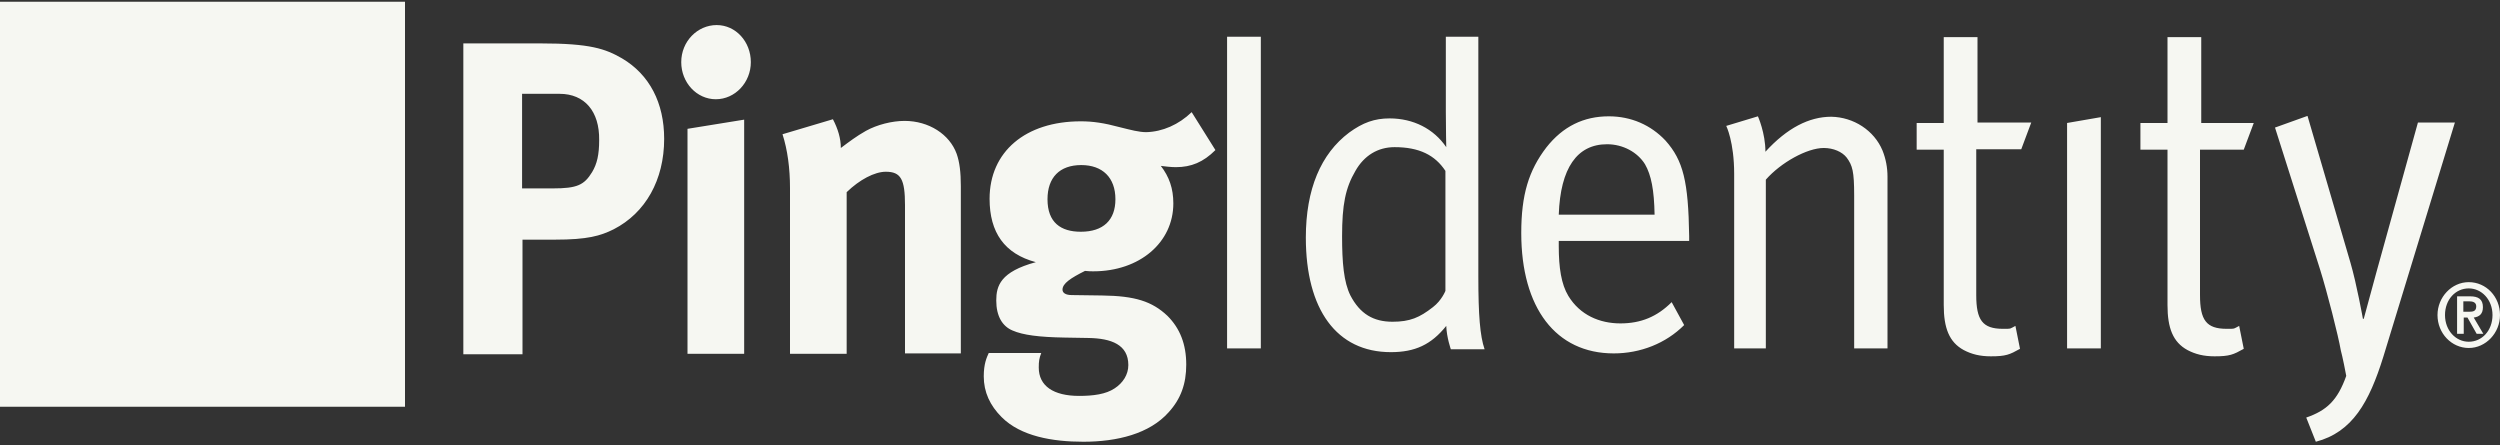
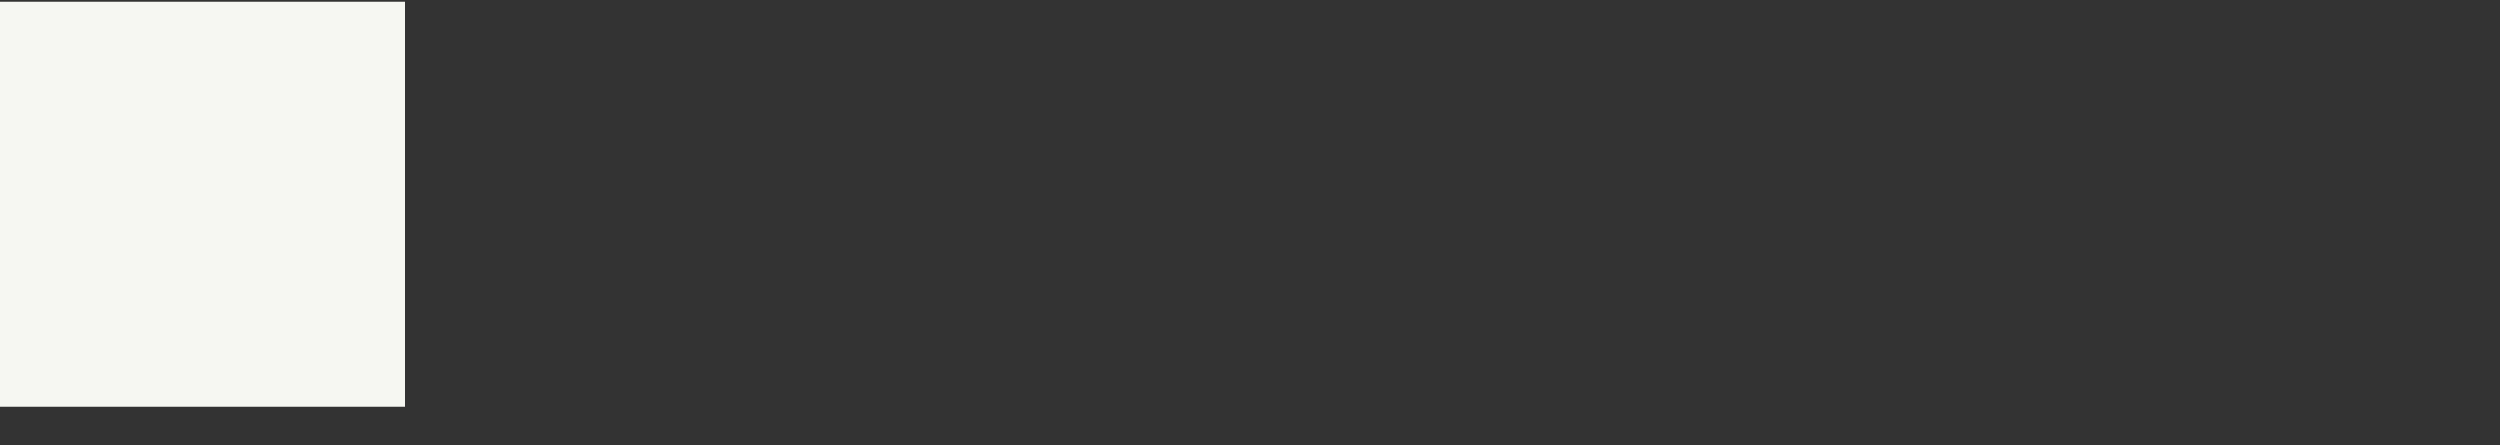
<svg xmlns="http://www.w3.org/2000/svg" width="191" height="34" viewBox="0 0 191 34" fill="none">
  <rect x="0" y="0" width="191" height="34" fill="#333333" stroke="none" />
  <path d="M0 31.075H30.942V0.133H0V31.075Z" fill="#F6F7F2" />
-   <path d="M157.925 9.396L160.504 8.95V26.618H157.925V9.396ZM168.08 11.402V22.543C168.08 24.453 168.557 25.122 170.117 25.122C170.818 25.122 170.627 25.122 171.072 24.899L171.423 26.65C170.627 27.096 170.34 27.223 169.194 27.223C168.367 27.223 167.73 27.064 167.125 26.745C166.011 26.14 165.597 25.058 165.597 23.307V11.434H163.528V9.396H165.597V2.838H168.175V9.396H172.187L171.423 11.434H168.08V11.402ZM188.612 26.109C187.626 26.109 186.798 25.249 186.798 24.071C186.798 22.893 187.594 22.034 188.612 22.034C189.599 22.034 190.427 22.893 190.427 24.071C190.427 25.249 189.631 26.109 188.612 26.109ZM188.612 21.556C187.307 21.556 186.225 22.703 186.225 24.071C186.225 25.472 187.307 26.586 188.612 26.586C189.918 26.586 191 25.44 191 24.071C191 22.671 189.949 21.556 188.612 21.556ZM188.199 23.849V23.021H188.644C188.899 23.021 189.185 23.084 189.185 23.403C189.185 23.785 188.931 23.817 188.644 23.817H188.199V23.849ZM189.695 23.466C189.695 22.862 189.345 22.639 188.708 22.639H187.721V25.504H188.23V24.262H188.517L189.217 25.504H189.727L188.994 24.262C189.44 24.199 189.695 23.976 189.695 23.466ZM187.562 9.332L182.087 27.255C181.004 30.724 179.731 33.016 176.93 33.749L176.197 31.902C177.757 31.361 178.585 30.597 179.253 28.719C178.999 27.35 178.84 26.777 178.84 26.777C178.649 25.663 177.789 22.289 177.248 20.57L173.81 9.746L176.293 8.855L179.572 20.06C180.049 21.684 180.527 24.358 180.527 24.358H180.59C180.59 24.358 181.195 22.13 181.577 20.729L184.729 9.364H187.562V9.332ZM110.43 22.225C110.43 22.225 110.143 22.957 109.475 23.466C108.456 24.262 107.724 24.581 106.387 24.581C104.923 24.581 103.904 23.976 103.172 22.575C102.663 21.556 102.535 20.06 102.535 18.055C102.535 15.636 102.79 14.362 103.554 13.057C104.222 11.879 105.273 11.242 106.546 11.242C108.424 11.242 109.634 11.847 110.43 13.057V22.225ZM112.945 2.807H110.462V8.568C110.462 9.81 110.494 11.242 110.494 11.242C109.539 9.842 107.979 9.046 106.164 9.046C105.018 9.046 104.127 9.364 103.076 10.128C100.912 11.752 99.766 14.458 99.766 18.15C99.766 23.657 102.121 26.904 106.26 26.904C108.106 26.904 109.348 26.331 110.494 24.899C110.525 25.79 110.844 26.682 110.844 26.682H113.422C113.072 25.663 112.945 24.071 112.945 21.111V2.807ZM151.081 9.364H155.187L154.424 11.402H150.985V22.543C150.985 24.453 151.463 25.122 153.023 25.122C153.723 25.122 153.532 25.122 153.978 24.899L154.328 26.65C153.532 27.096 153.246 27.223 152.1 27.223C151.272 27.223 150.635 27.064 150.03 26.745C148.916 26.14 148.502 25.058 148.502 23.307V11.434H146.433V9.396H148.502V2.838H151.081V9.364ZM143.823 11.497C144.078 12.134 144.205 12.802 144.205 13.503V26.618H141.658V14.935C141.658 13.089 141.531 12.643 141.085 12.038C140.735 11.593 140.067 11.306 139.334 11.306C138.061 11.306 136.056 12.42 134.91 13.726V26.618H132.49V13.28C132.49 10.829 131.885 9.619 131.885 9.619L134.305 8.887C134.305 8.887 134.878 10.16 134.878 11.593C136.533 9.778 138.22 8.919 139.907 8.919C141.626 8.95 143.186 9.969 143.823 11.497ZM119.089 16.399C119.216 12.834 120.489 11.02 122.781 11.02C123.991 11.02 125.105 11.624 125.678 12.548C126.155 13.375 126.378 14.521 126.41 16.399H119.089ZM122.909 8.887C120.999 8.887 119.407 9.651 118.134 11.274C116.797 13.025 116.224 14.871 116.224 17.8C116.224 23.53 118.866 27 123.29 27C125.328 27 127.27 26.236 128.67 24.835L127.715 23.084C126.601 24.199 125.36 24.708 123.8 24.708C122.208 24.708 120.712 24.071 119.821 22.607C119.28 21.716 119.089 20.442 119.089 18.819V18.405H129.052V18.023C128.989 13.885 128.607 12.261 127.238 10.733C126.124 9.555 124.628 8.887 122.909 8.887ZM93.749 26.618H96.328V2.807H93.749V26.618ZM91.043 8.568L92.858 11.465C91.935 12.388 91.011 12.771 89.834 12.771C89.42 12.771 88.974 12.707 88.688 12.675C89.324 13.503 89.643 14.394 89.643 15.54C89.643 18.532 87.064 20.729 83.531 20.729C83.34 20.729 83.212 20.729 82.894 20.697C81.812 21.238 81.175 21.652 81.175 22.129C81.175 22.384 81.43 22.543 81.875 22.543L84.199 22.575C86.714 22.607 88.019 23.021 89.197 24.135C90.152 25.09 90.629 26.3 90.629 27.859C90.629 29.324 90.216 30.47 89.293 31.488C87.828 33.144 85.345 33.749 82.767 33.749C80.411 33.749 77.992 33.335 76.527 31.87C75.636 30.979 75.159 29.96 75.159 28.751C75.159 27.796 75.381 27.318 75.54 26.968H79.552C79.392 27.382 79.361 27.605 79.361 28.082C79.361 29.483 80.475 30.247 82.448 30.247C83.531 30.247 84.486 30.12 85.154 29.674C85.791 29.26 86.205 28.623 86.205 27.891C86.205 26.331 84.9 25.854 83.18 25.822L81.334 25.79C79.392 25.758 78.151 25.599 77.355 25.249C76.591 24.931 76.114 24.167 76.114 22.957C76.114 21.843 76.432 20.761 79.138 20.029C76.75 19.392 75.604 17.768 75.604 15.19C75.604 11.593 78.342 9.269 82.576 9.269C83.499 9.269 84.358 9.396 85.536 9.714C86.427 9.937 87.032 10.097 87.573 10.097C88.815 10.065 90.056 9.523 91.043 8.568ZM63.635 9.11C64.017 9.842 64.24 10.574 64.24 11.306C64.876 10.829 65.418 10.415 66.15 10.001C67.009 9.523 68.155 9.237 69.11 9.237C70.957 9.237 72.548 10.256 73.089 11.752C73.312 12.389 73.408 13.152 73.408 14.235V27H69.142V15.667C69.142 13.694 68.824 13.121 67.678 13.121C66.818 13.121 65.672 13.726 64.685 14.681V27.032H60.356V14.362C60.356 12.866 60.165 11.434 59.783 10.256L63.635 9.11ZM56.854 9.141V27.032H52.525V9.842L56.854 9.141ZM41.288 3.316C45.108 3.316 46.254 3.73 47.527 4.462C49.628 5.703 50.742 7.868 50.742 10.606C50.742 13.757 49.31 16.272 46.891 17.514C45.872 18.023 44.885 18.309 42.402 18.309H39.919V27.064H35.399V3.316H41.288ZM82.608 12.611C80.952 12.611 80.029 13.566 80.029 15.222C80.029 17.004 81.048 17.705 82.576 17.705C84.295 17.705 85.218 16.813 85.218 15.222C85.218 13.566 84.231 12.611 82.608 12.611ZM42.752 7.168H39.887V14.394H42.243C44.089 14.394 44.63 14.139 45.235 13.152C45.617 12.516 45.776 11.816 45.776 10.701C45.808 8.505 44.662 7.168 42.752 7.168ZM54.753 1.915C56.218 1.915 57.364 3.189 57.364 4.748C57.364 6.308 56.154 7.582 54.69 7.582C53.225 7.582 52.047 6.308 52.047 4.748C52.047 3.157 53.289 1.915 54.753 1.915Z" fill="#F6F7F2" />
</svg>